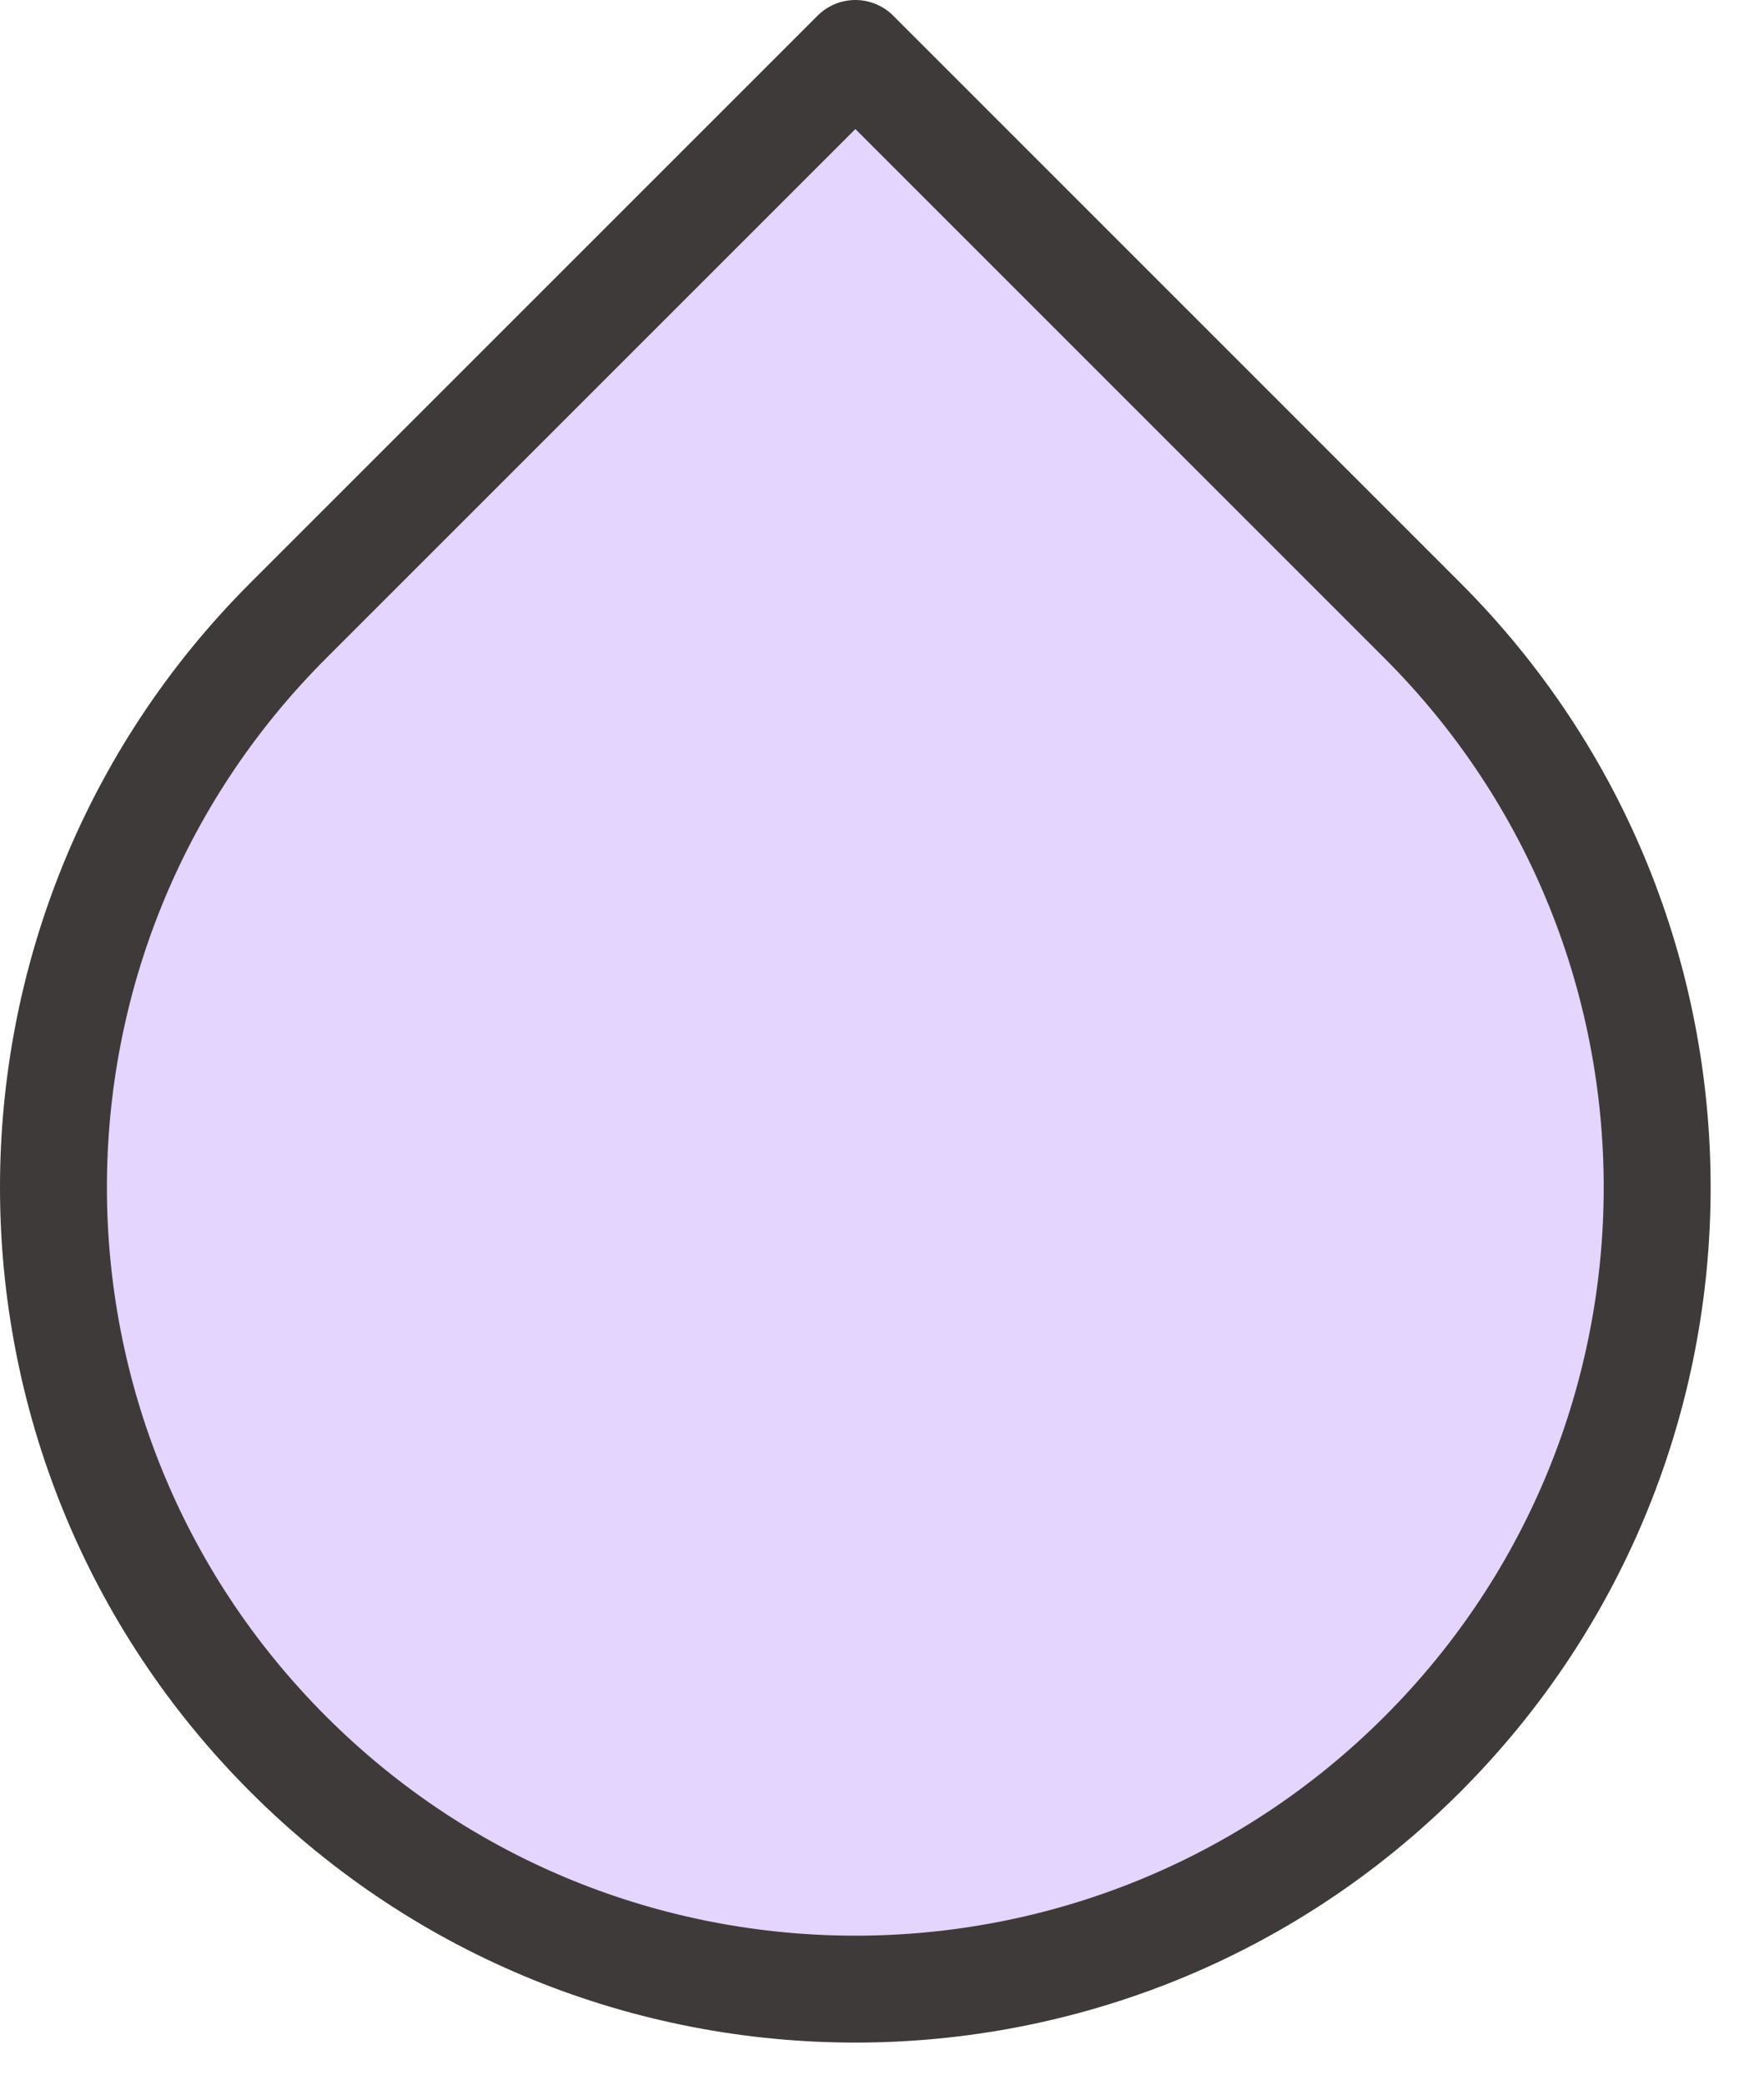
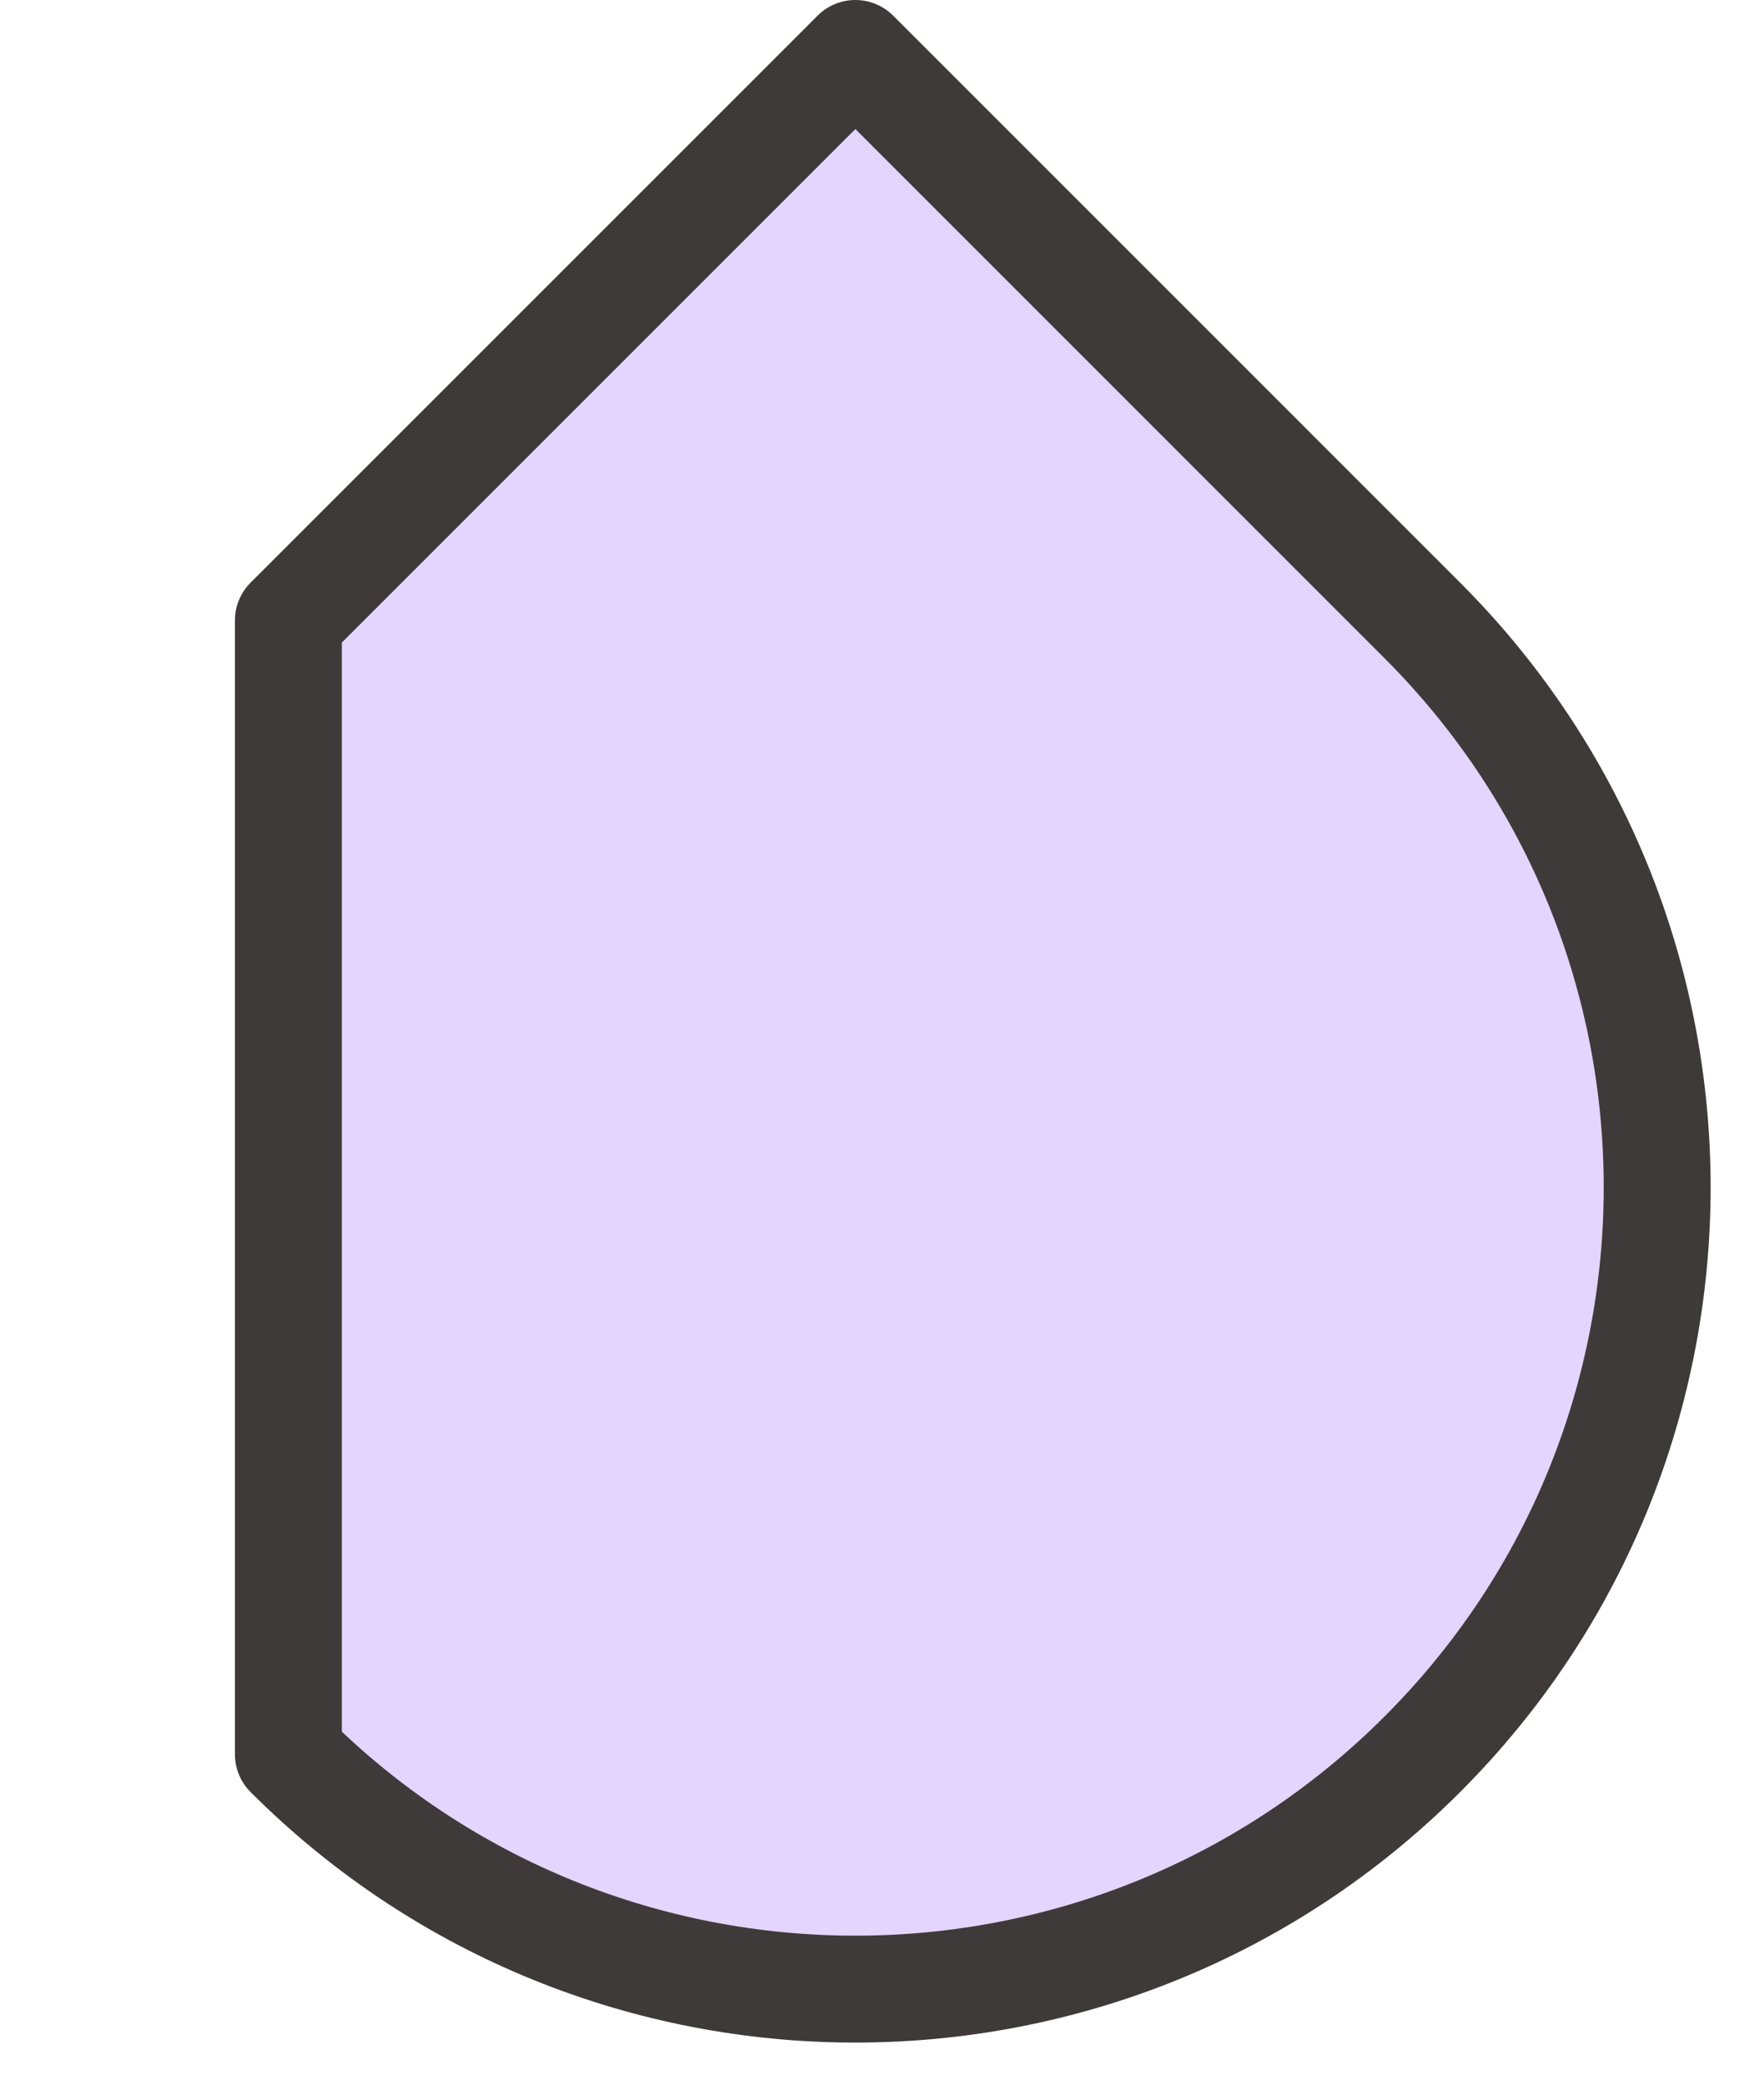
<svg xmlns="http://www.w3.org/2000/svg" width="33" height="39" viewBox="0 0 33 39" fill="none">
-   <path d="M5.395 32.819C11.253 38.677 20.751 38.677 26.608 32.819C32.466 26.962 32.466 17.464 26.608 11.607L16.002 1L5.395 11.607C-0.465 17.464 -0.465 26.962 5.395 32.819Z" fill="#8B4FF6" fill-opacity="0.24" stroke="#3E3A39" stroke-width="2" stroke-linecap="round" stroke-linejoin="round" />
+   <path d="M5.395 32.819C11.253 38.677 20.751 38.677 26.608 32.819C32.466 26.962 32.466 17.464 26.608 11.607L16.002 1L5.395 11.607Z" fill="#8B4FF6" fill-opacity="0.24" stroke="#3E3A39" stroke-width="2" stroke-linecap="round" stroke-linejoin="round" />
</svg>